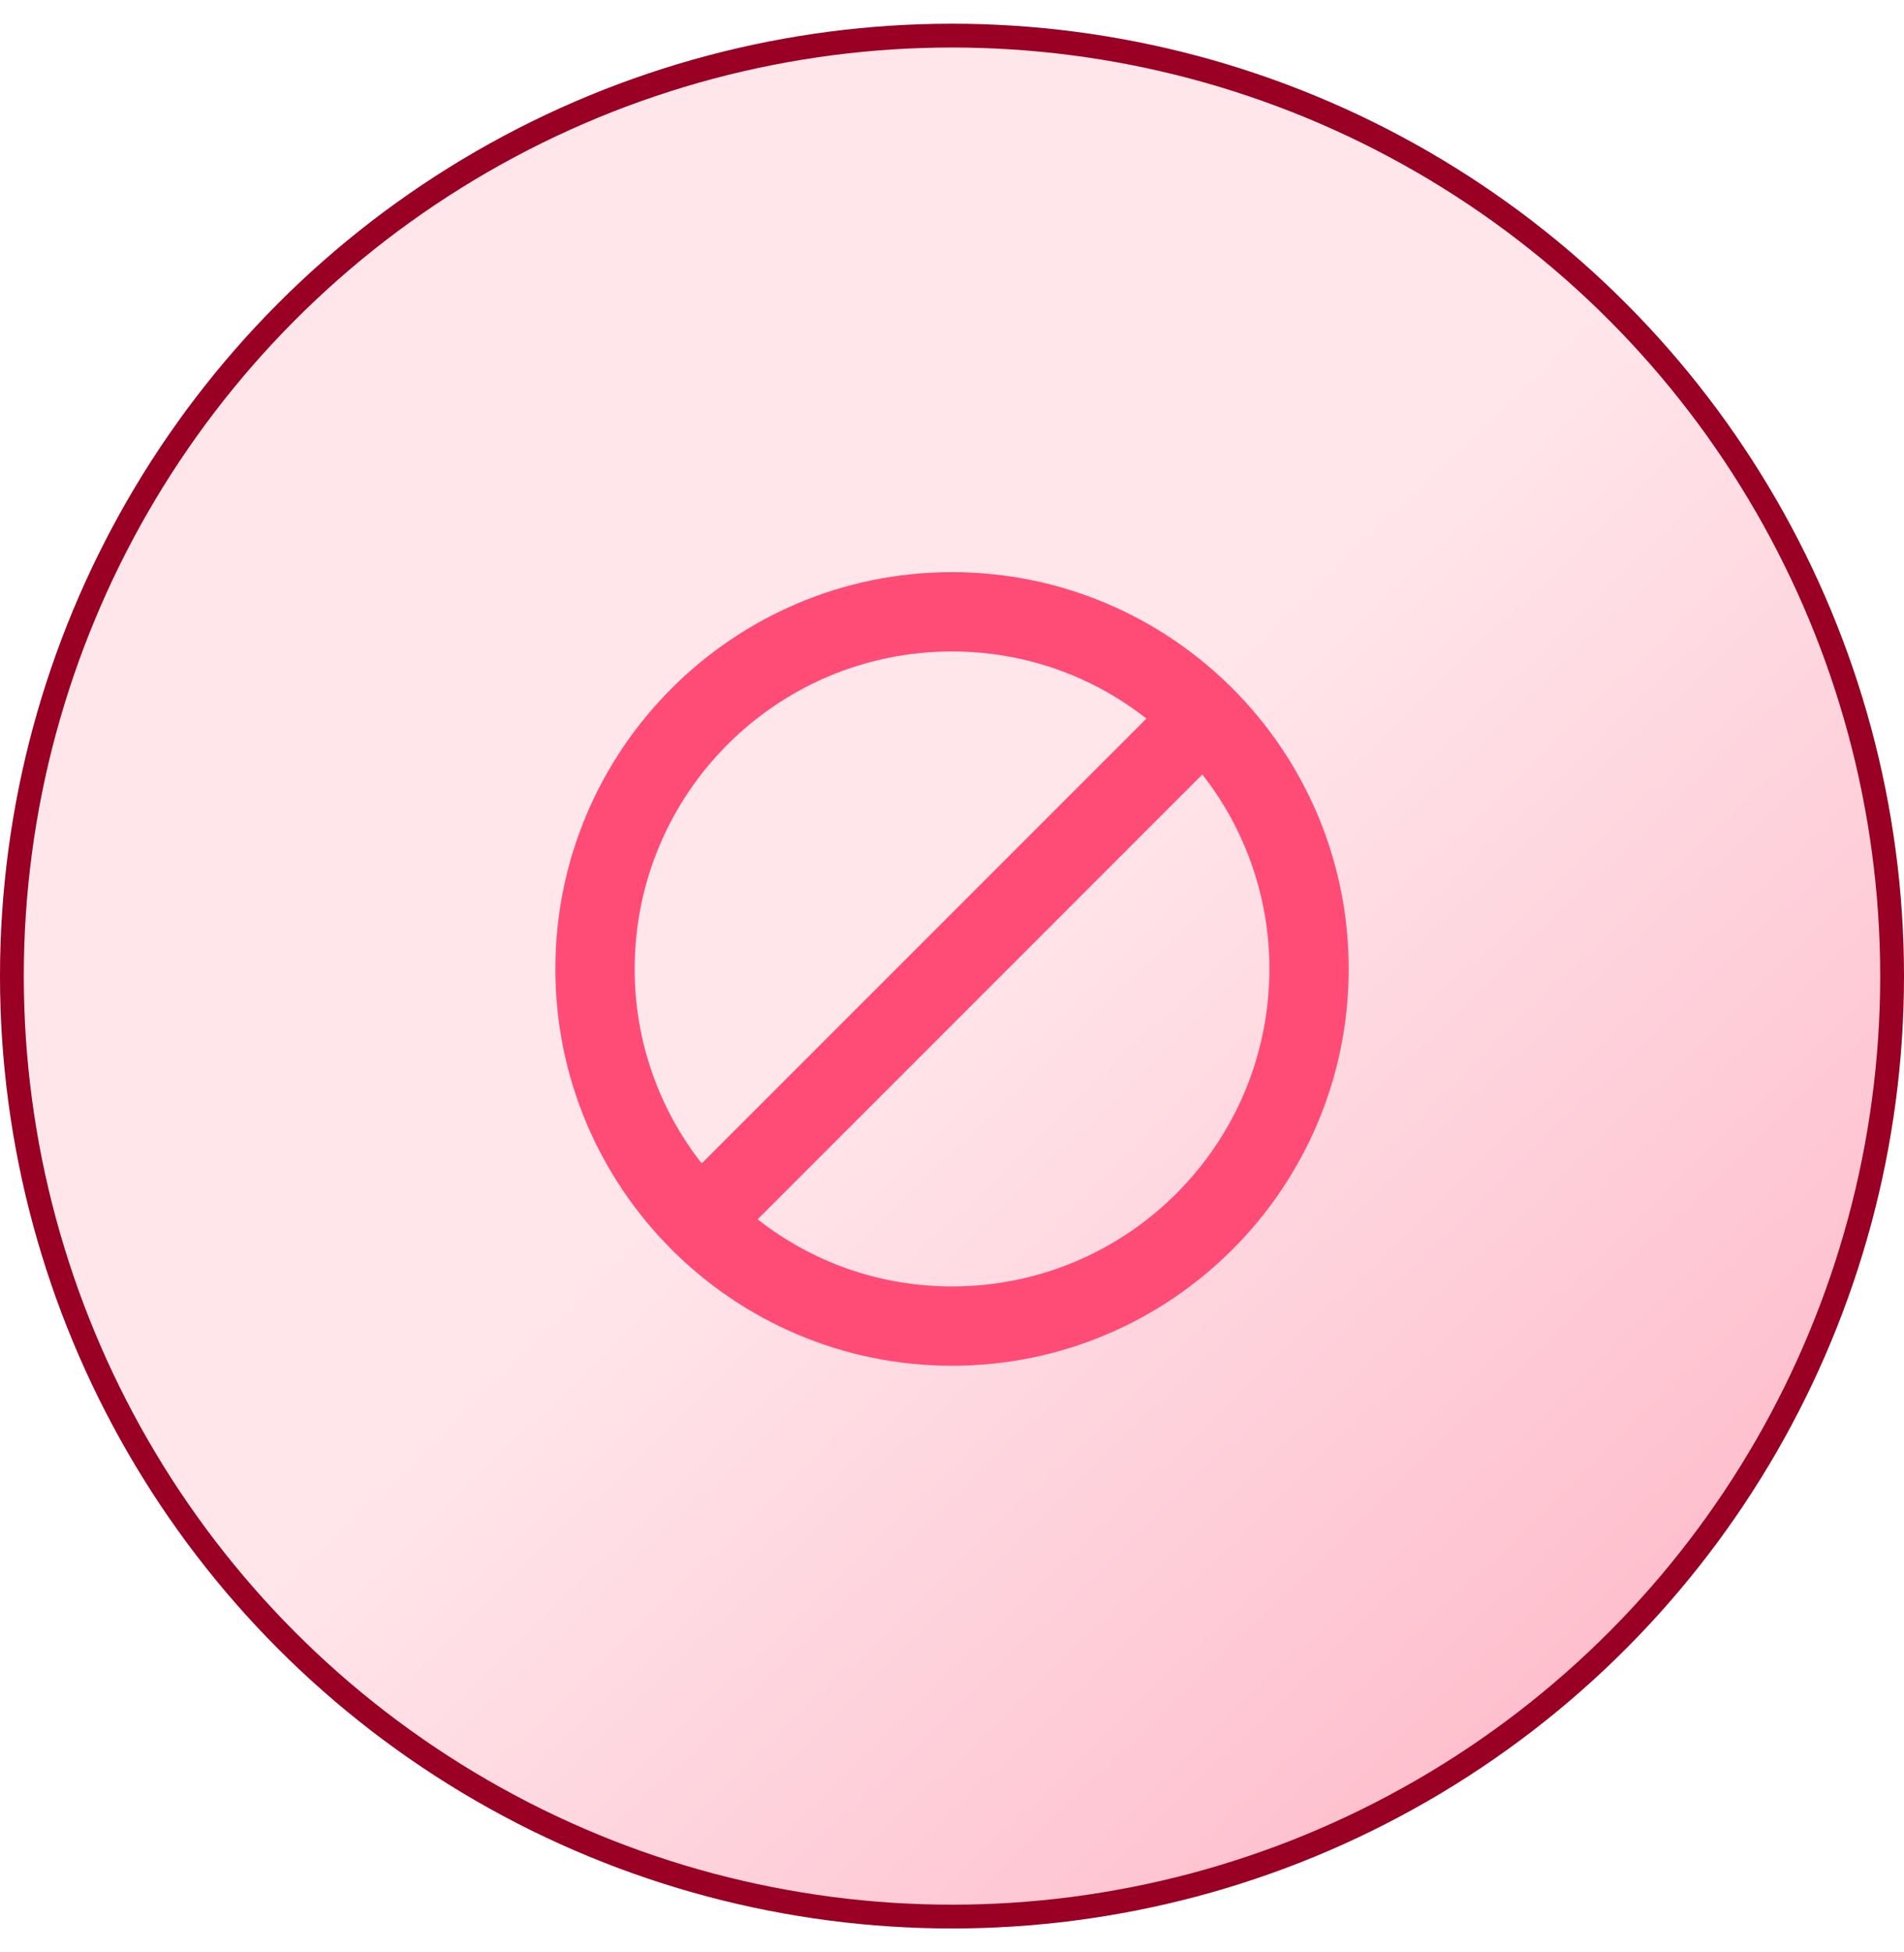
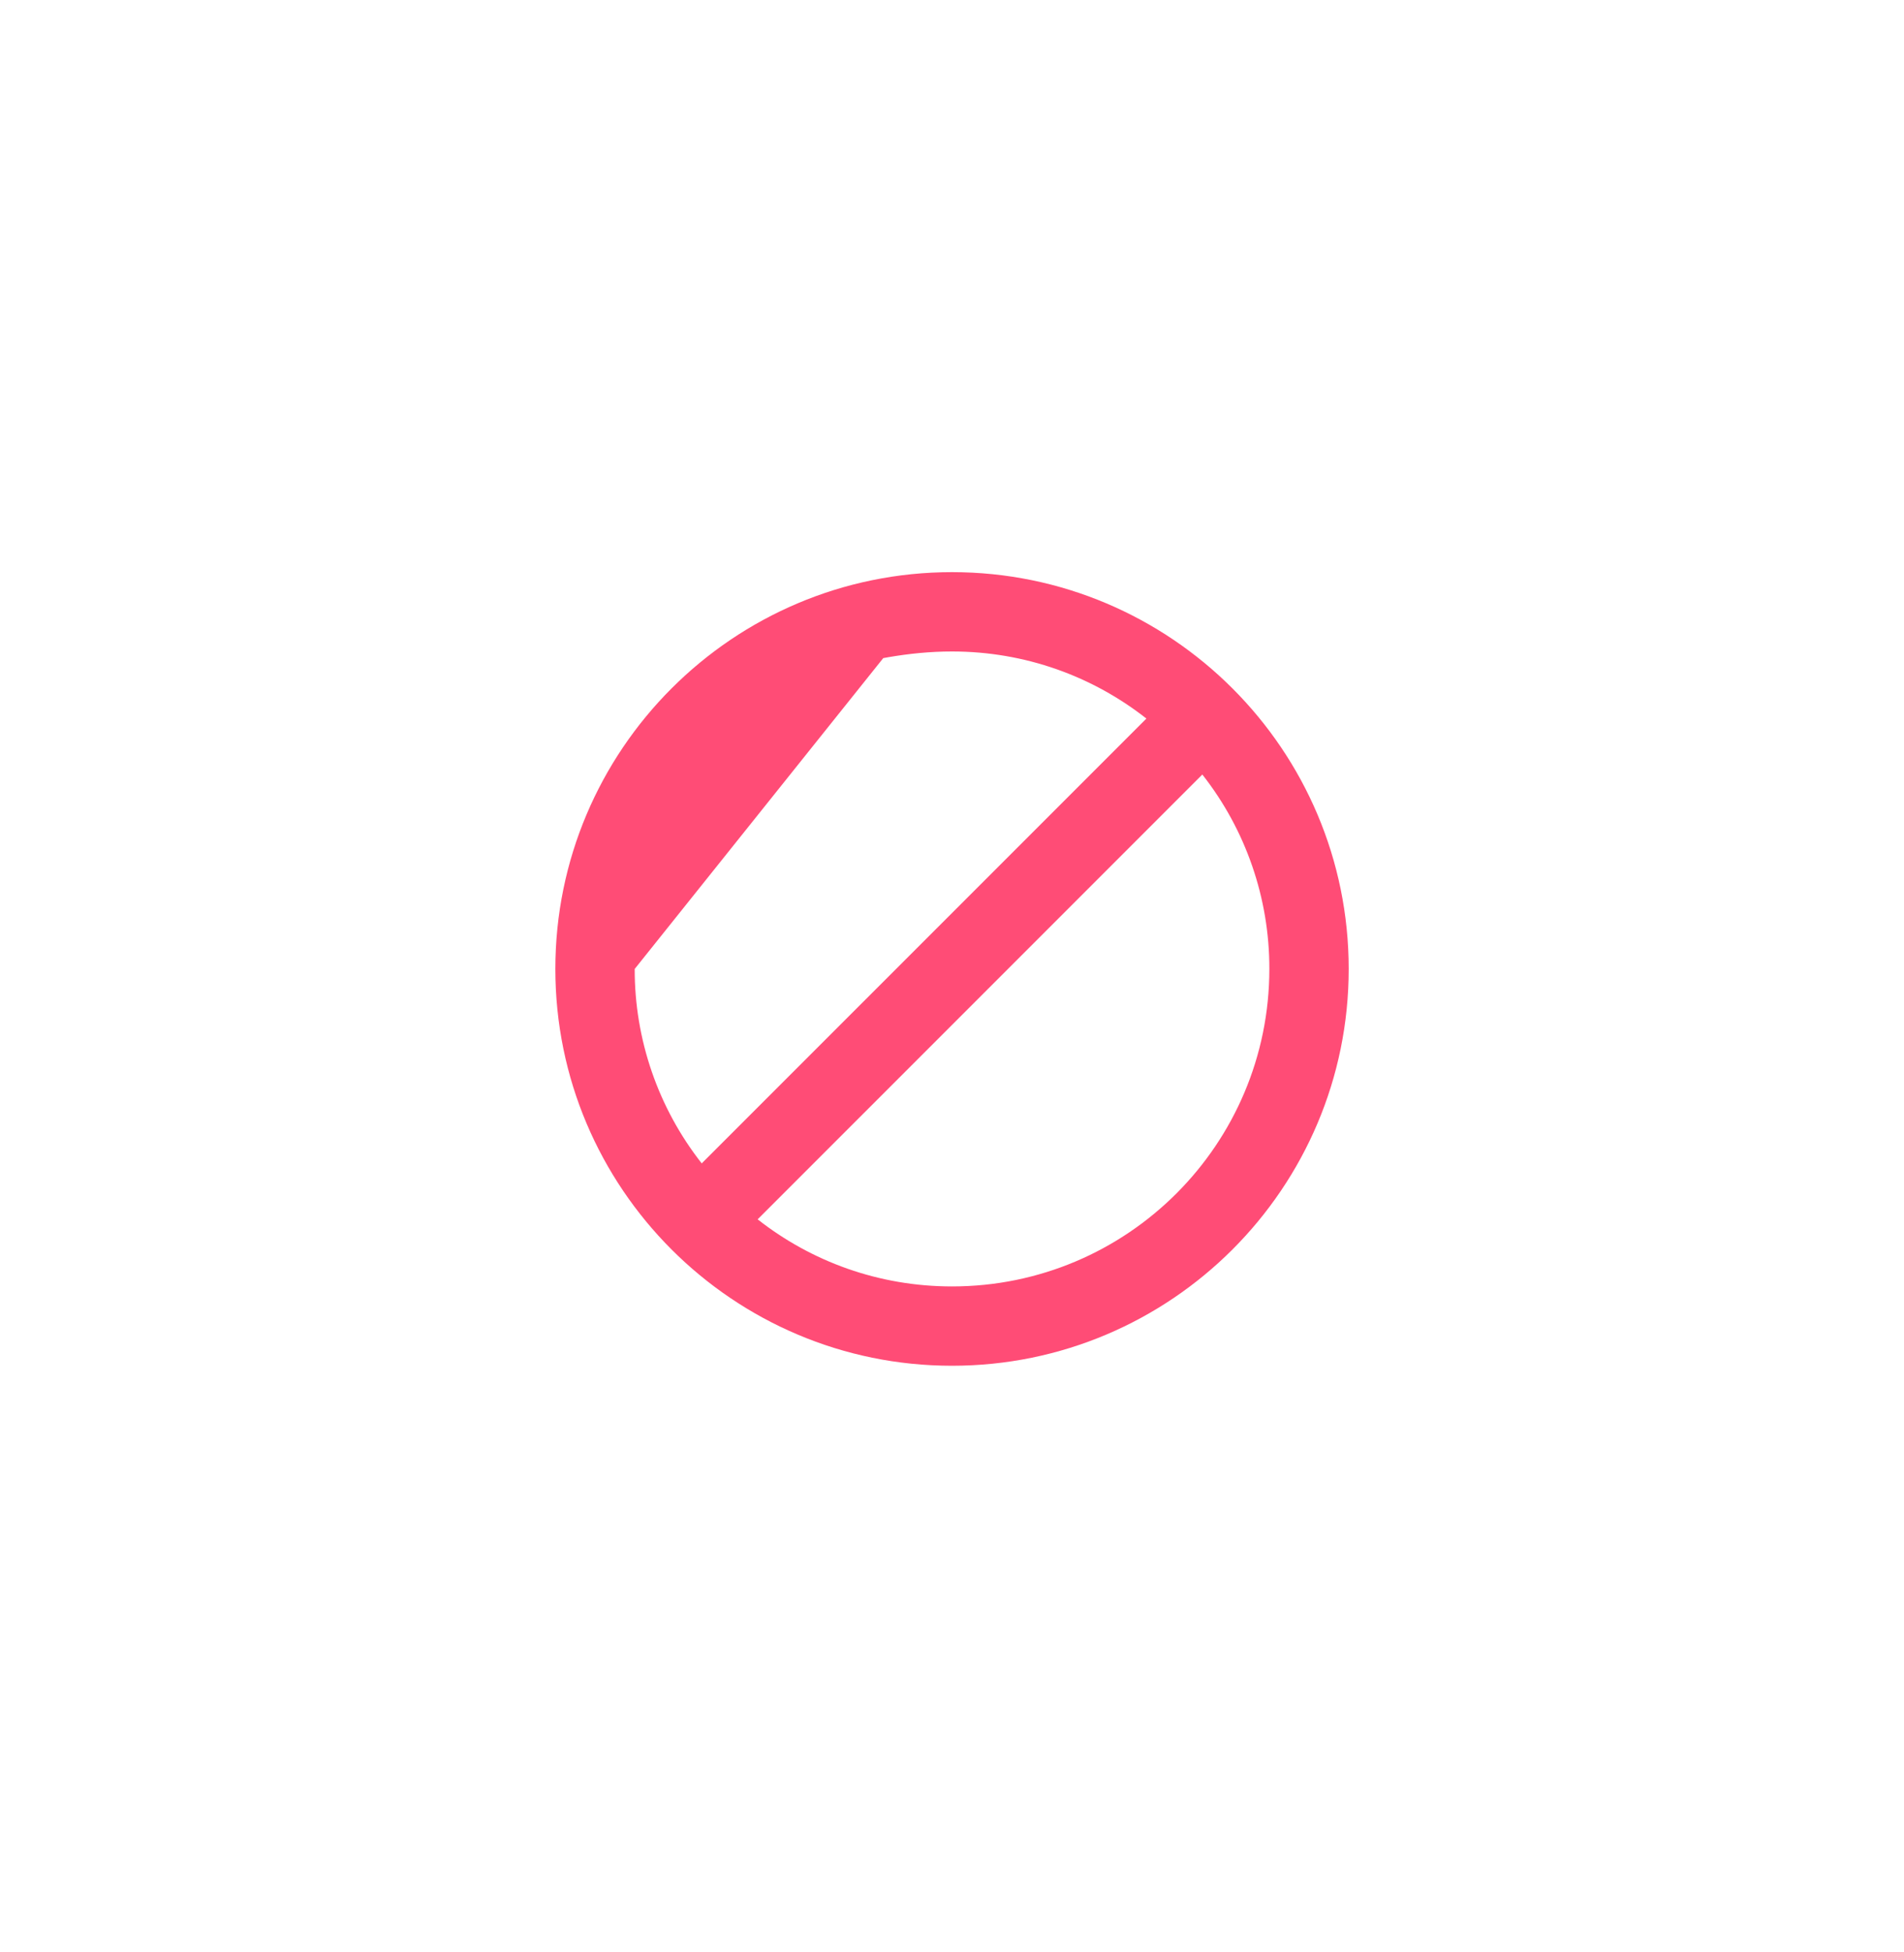
<svg xmlns="http://www.w3.org/2000/svg" width="40" height="41" viewBox="0 0 40 41" fill="none">
  <g filter="url(#filter0_b_4262_67865)">
-     <circle cx="20" cy="20.498" r="19.75" fill="url(#paint0_linear_4262_67865)" stroke="#990023" stroke-width="0.5" />
-     <path d="M20 12.015C15.4 12.015 11.667 15.748 11.667 20.348C11.667 24.948 15.4 28.681 20 28.681C24.6 28.681 28.334 24.948 28.334 20.348C28.334 15.748 24.6 12.015 20 12.015ZM13.334 20.348C13.334 16.665 16.317 13.681 20 13.681C21.542 13.681 22.959 14.206 24.084 15.09L14.742 24.431C13.827 23.267 13.331 21.829 13.334 20.348ZM20 27.015C18.459 27.015 17.042 26.49 15.917 25.606L25.259 16.265C26.174 17.429 26.67 18.867 26.667 20.348C26.667 24.031 23.684 27.015 20 27.015Z" fill="#FF4C76" />
+     <path d="M20 12.015C15.4 12.015 11.667 15.748 11.667 20.348C11.667 24.948 15.4 28.681 20 28.681C24.6 28.681 28.334 24.948 28.334 20.348C28.334 15.748 24.6 12.015 20 12.015ZC13.334 16.665 16.317 13.681 20 13.681C21.542 13.681 22.959 14.206 24.084 15.09L14.742 24.431C13.827 23.267 13.331 21.829 13.334 20.348ZM20 27.015C18.459 27.015 17.042 26.49 15.917 25.606L25.259 16.265C26.174 17.429 26.67 18.867 26.667 20.348C26.667 24.031 23.684 27.015 20 27.015Z" fill="#FF4C76" />
  </g>
  <defs>
    <filter id="filter0_b_4262_67865" x="-4" y="-3.502" width="48" height="48" filterUnits="userSpaceOnUse" color-interpolation-filters="sRGB">
      <feFlood flood-opacity="0" result="BackgroundImageFix" />
      <feGaussianBlur in="BackgroundImageFix" stdDeviation="2" />
      <feComposite in2="SourceAlpha" operator="in" result="effect1_backgroundBlur_4262_67865" />
      <feBlend mode="normal" in="SourceGraphic" in2="effect1_backgroundBlur_4262_67865" result="shape" />
    </filter>
    <linearGradient id="paint0_linear_4262_67865" x1="20" y1="19.458" x2="76.5" y2="77.958" gradientUnits="userSpaceOnUse">
      <stop stop-color="#FFE6EB" />
      <stop offset="1" stop-color="#F94B74" />
    </linearGradient>
  </defs>
</svg>